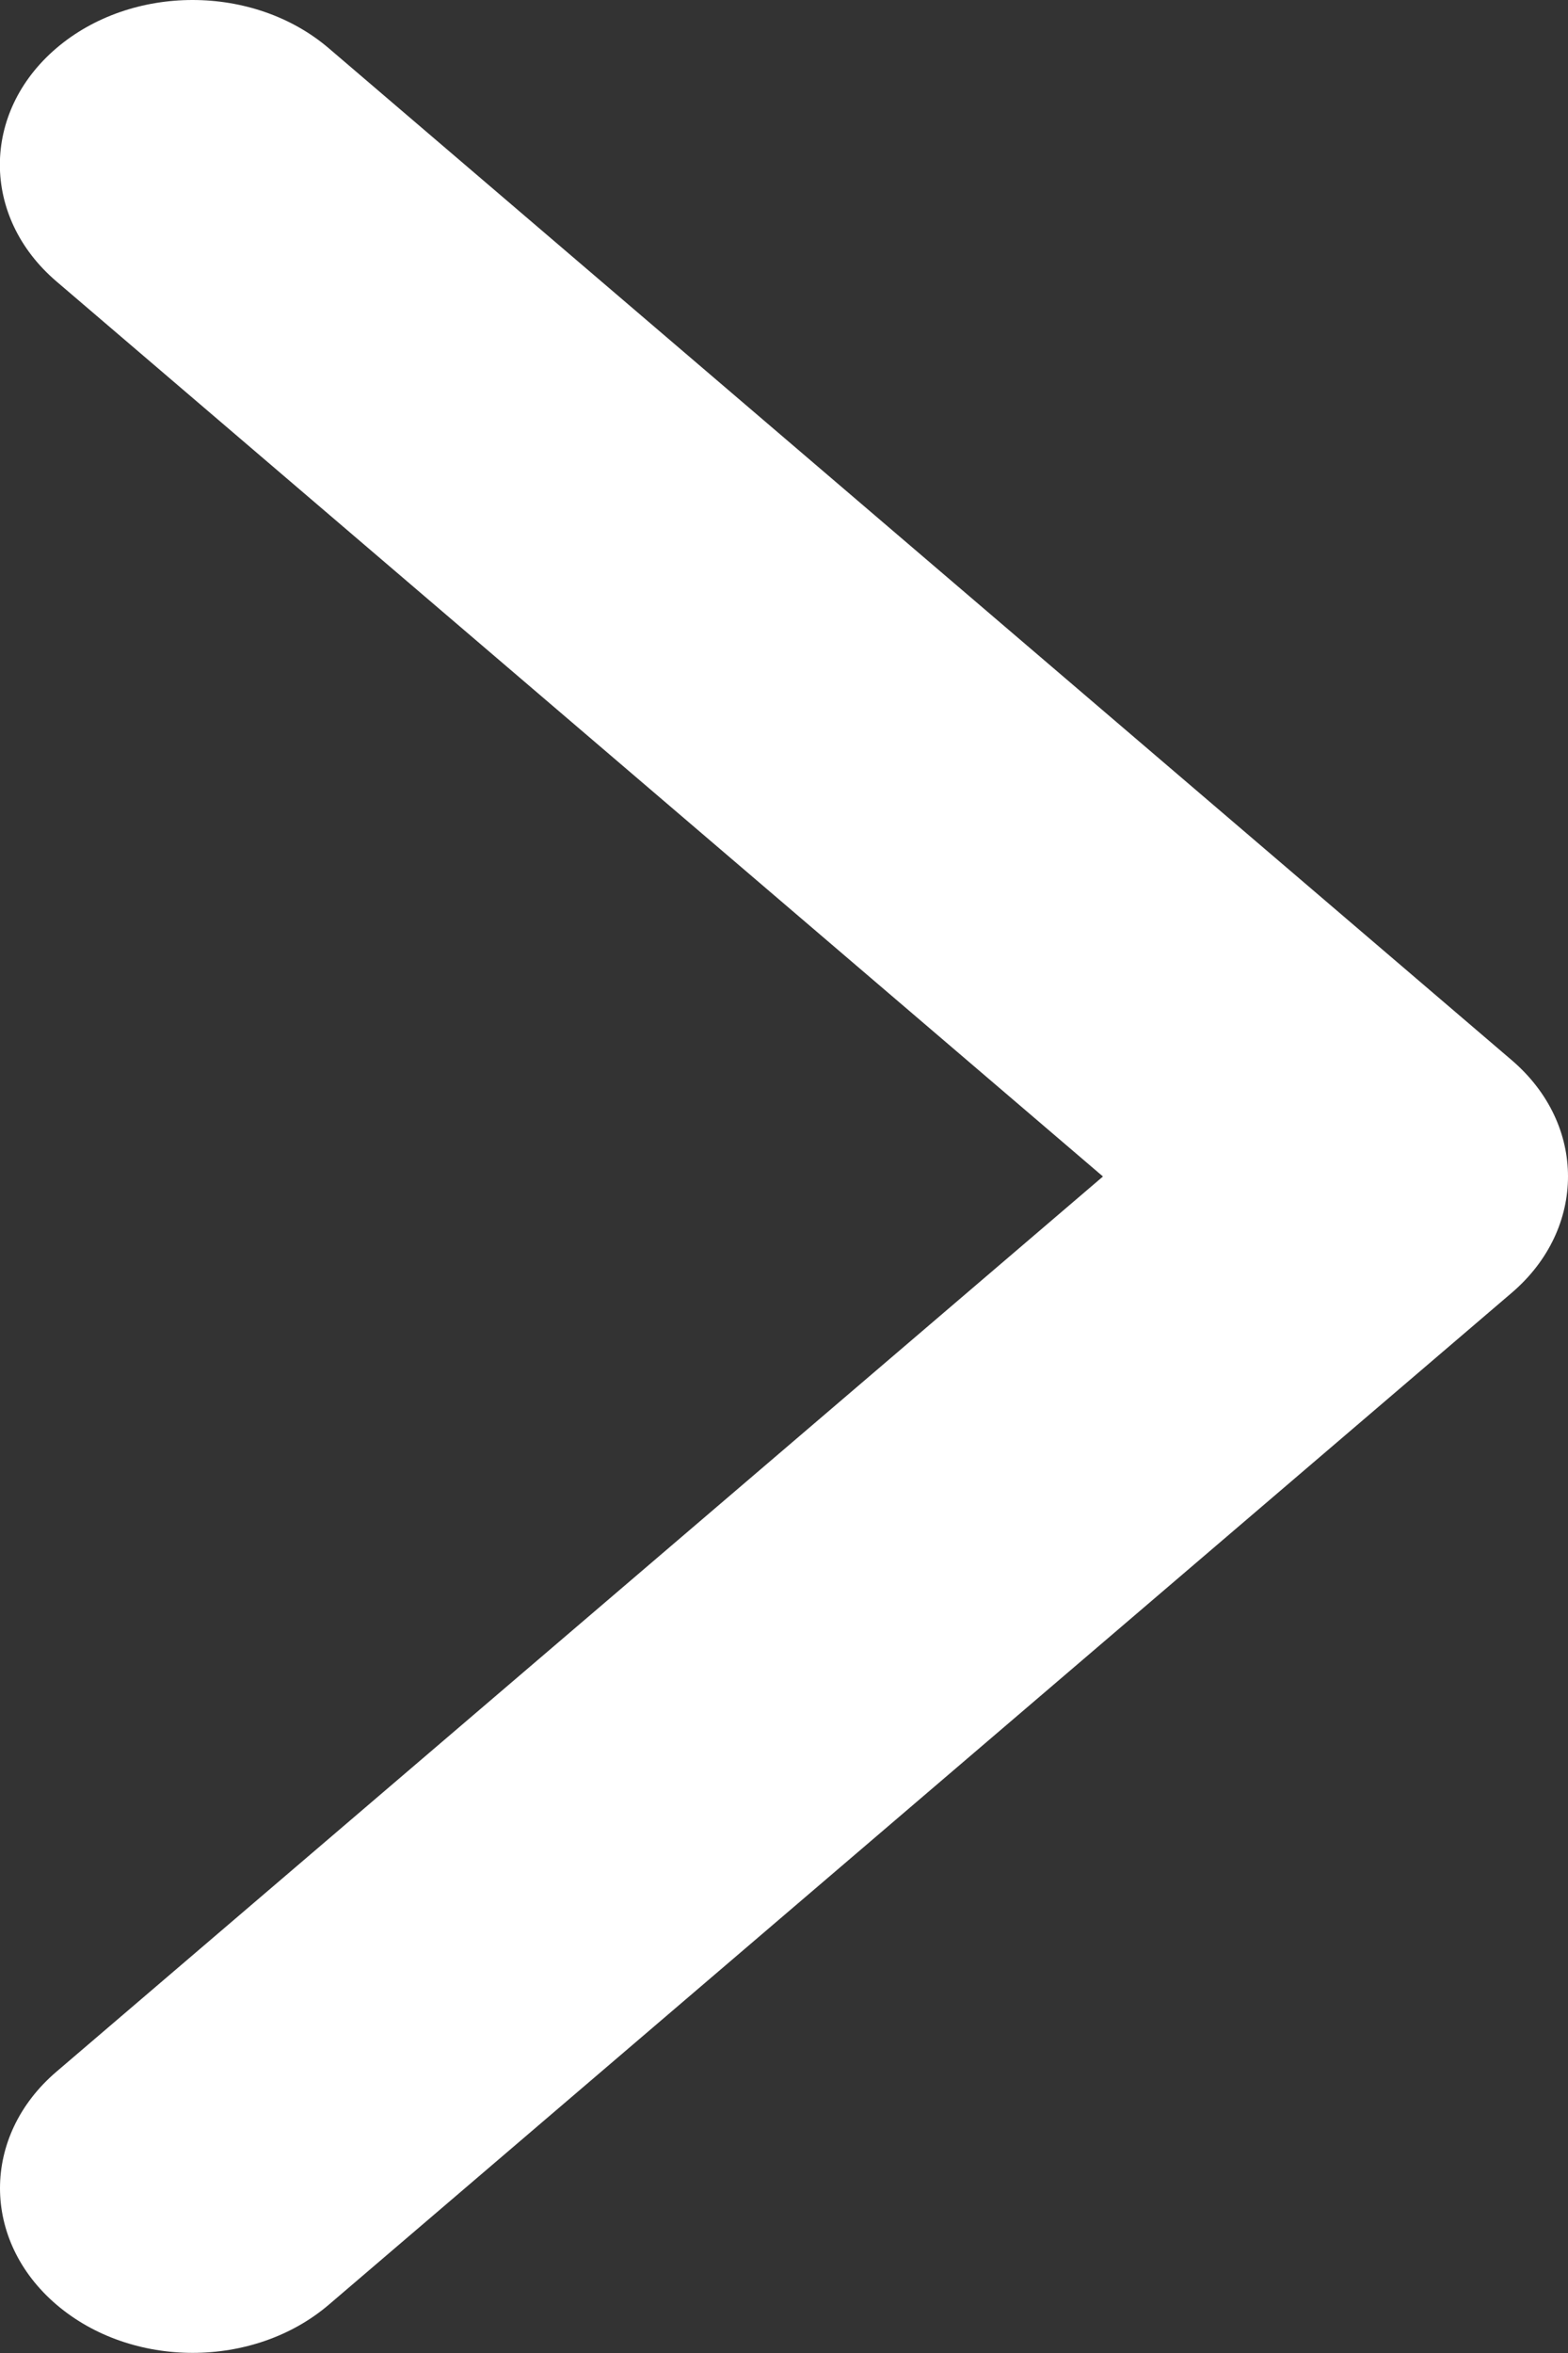
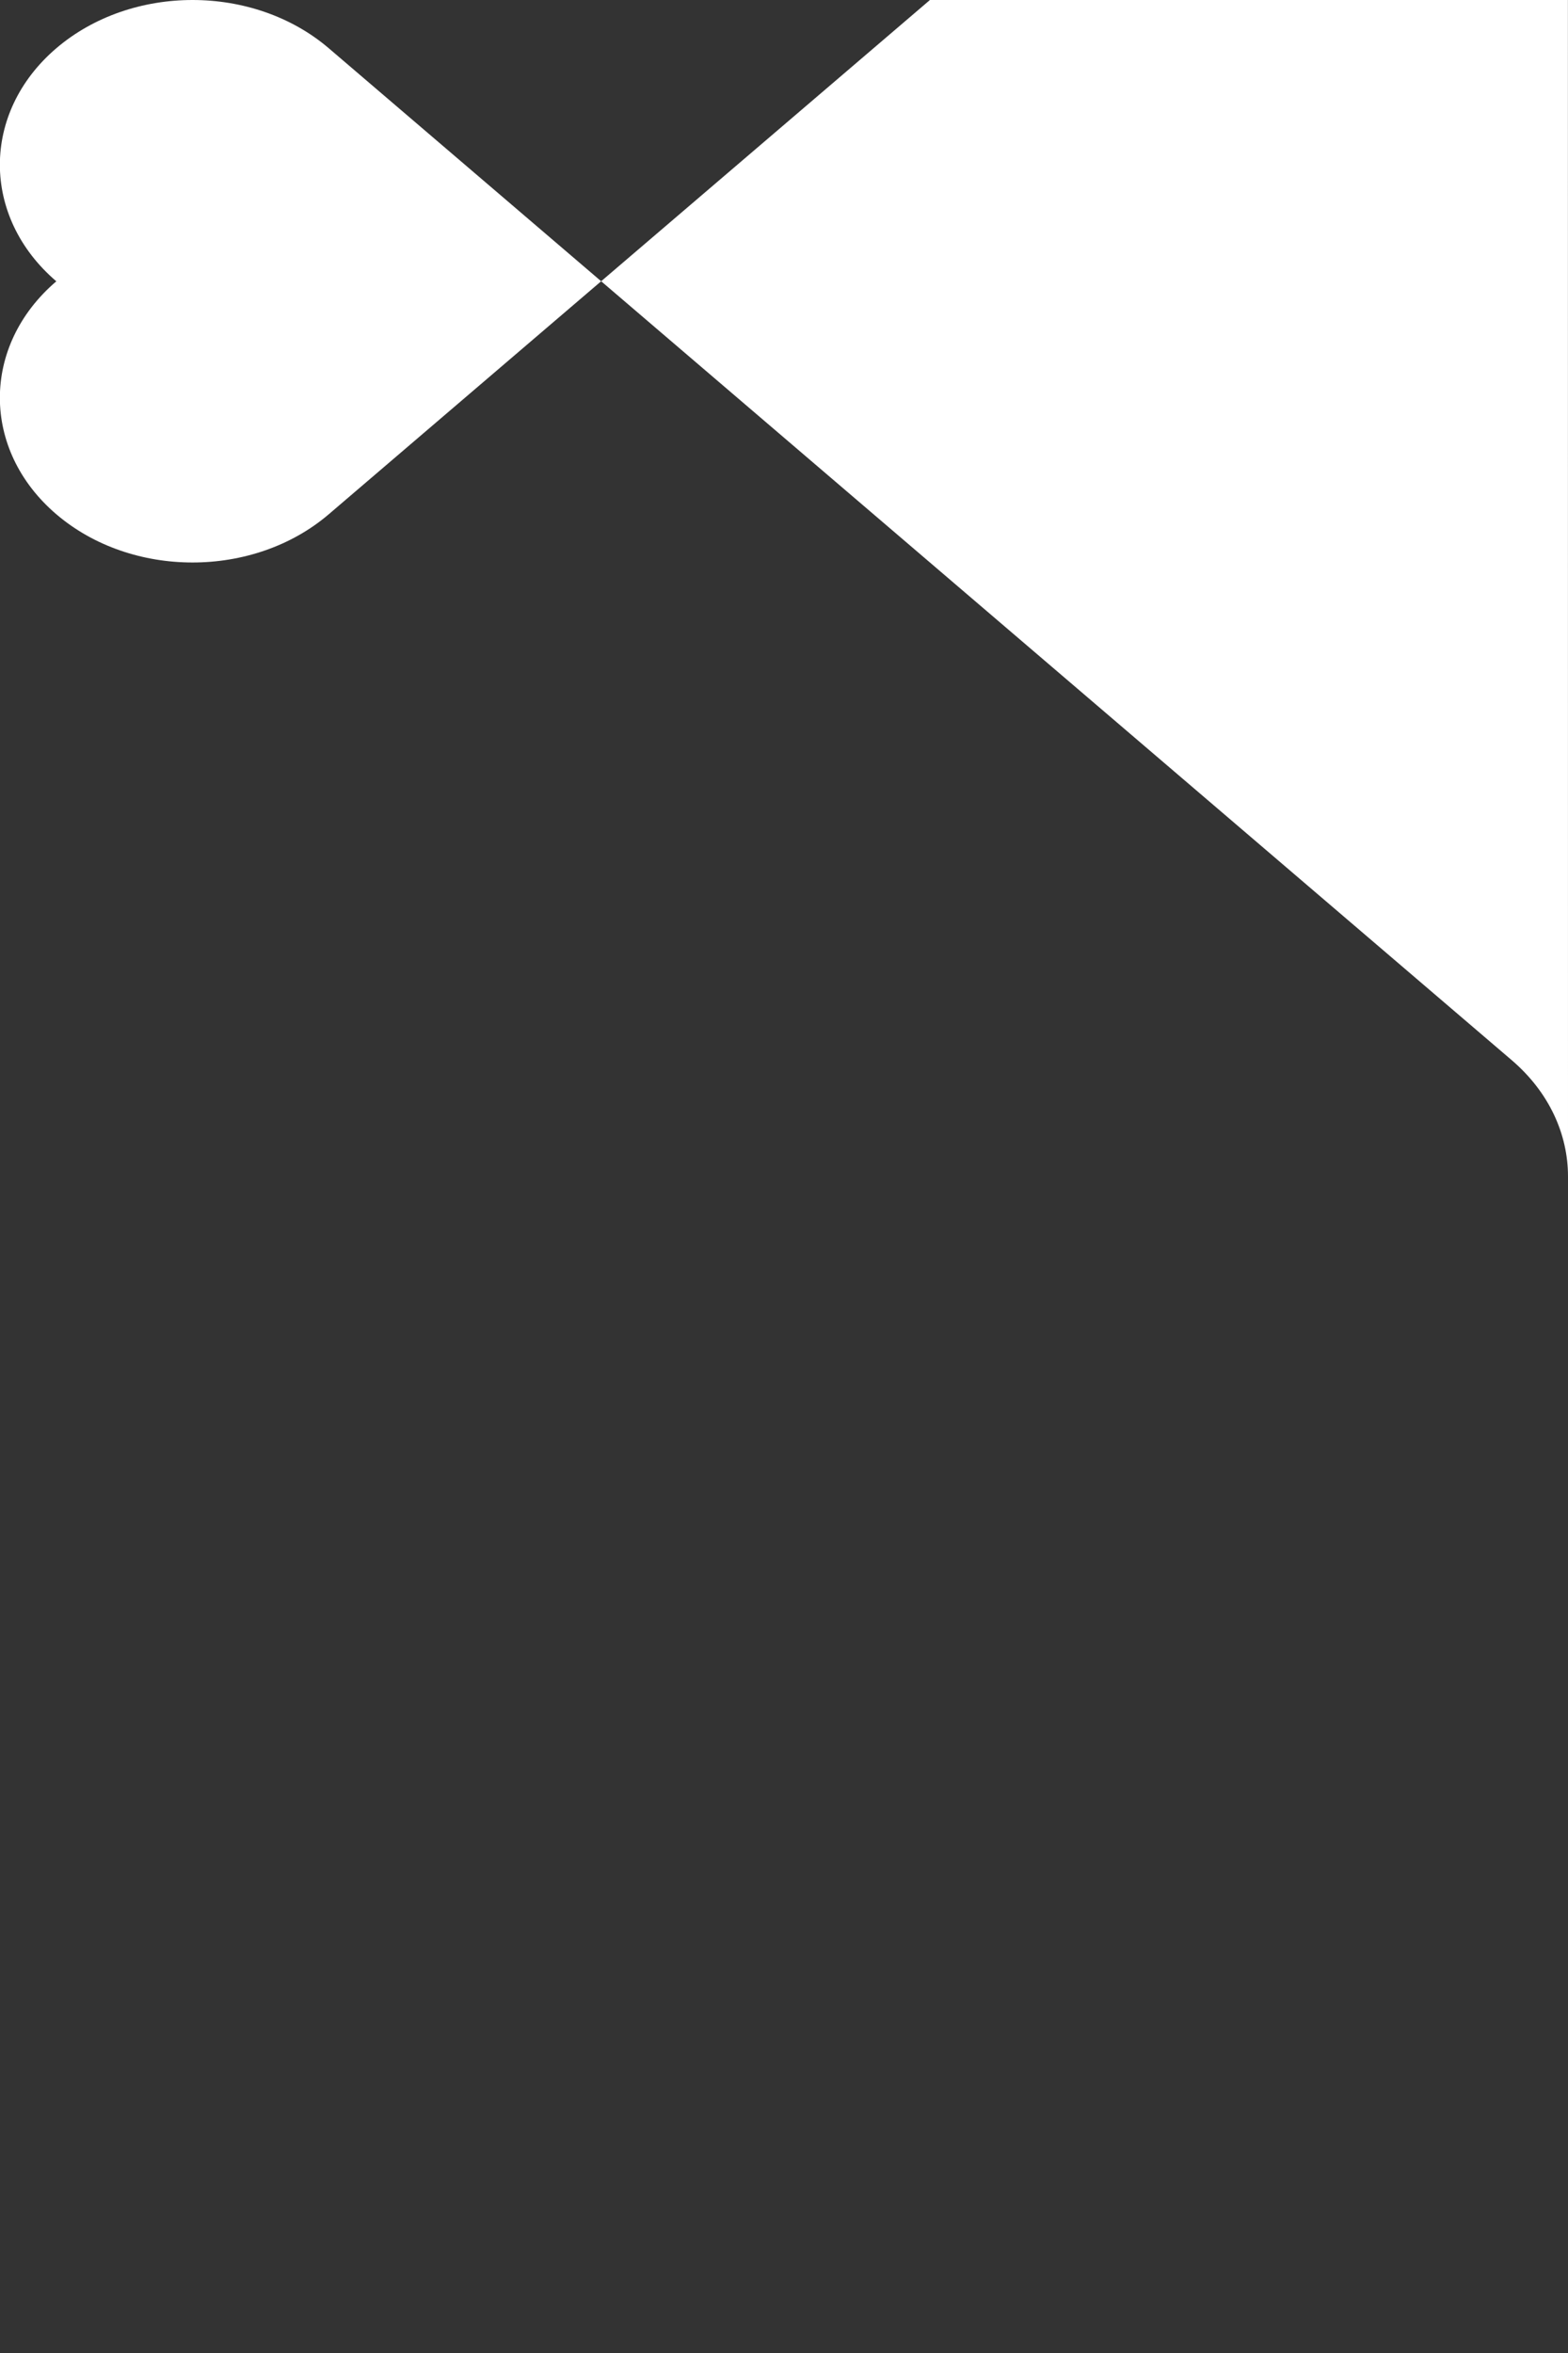
<svg xmlns="http://www.w3.org/2000/svg" fill="none" height="18" viewBox="0 0 12 18" width="12">
  <rect x="0" y="0" width="12" height="18" fill="#333333" stroke="none" />
-   <path d="m12 9c0-.323-.144-.645-.432-.891l-9.052-7.74c-.576-.492-1.509-.492-2.085 0-.576.492-.576 1.29 0 1.783l8.01 6.848-8.009 6.848c-.576.492-.576 1.29 0 1.782.576.492 1.509.492 2.085 0l9.052-7.74c.288-.246.431-.569.431-.891z" fill="#fff" />
+   <path d="m12 9c0-.323-.144-.645-.432-.891l-9.052-7.74c-.576-.492-1.509-.492-2.085 0-.576.492-.576 1.29 0 1.783c-.576.492-.576 1.29 0 1.782.576.492 1.509.492 2.085 0l9.052-7.74c.288-.246.431-.569.431-.891z" fill="#fff" />
</svg>